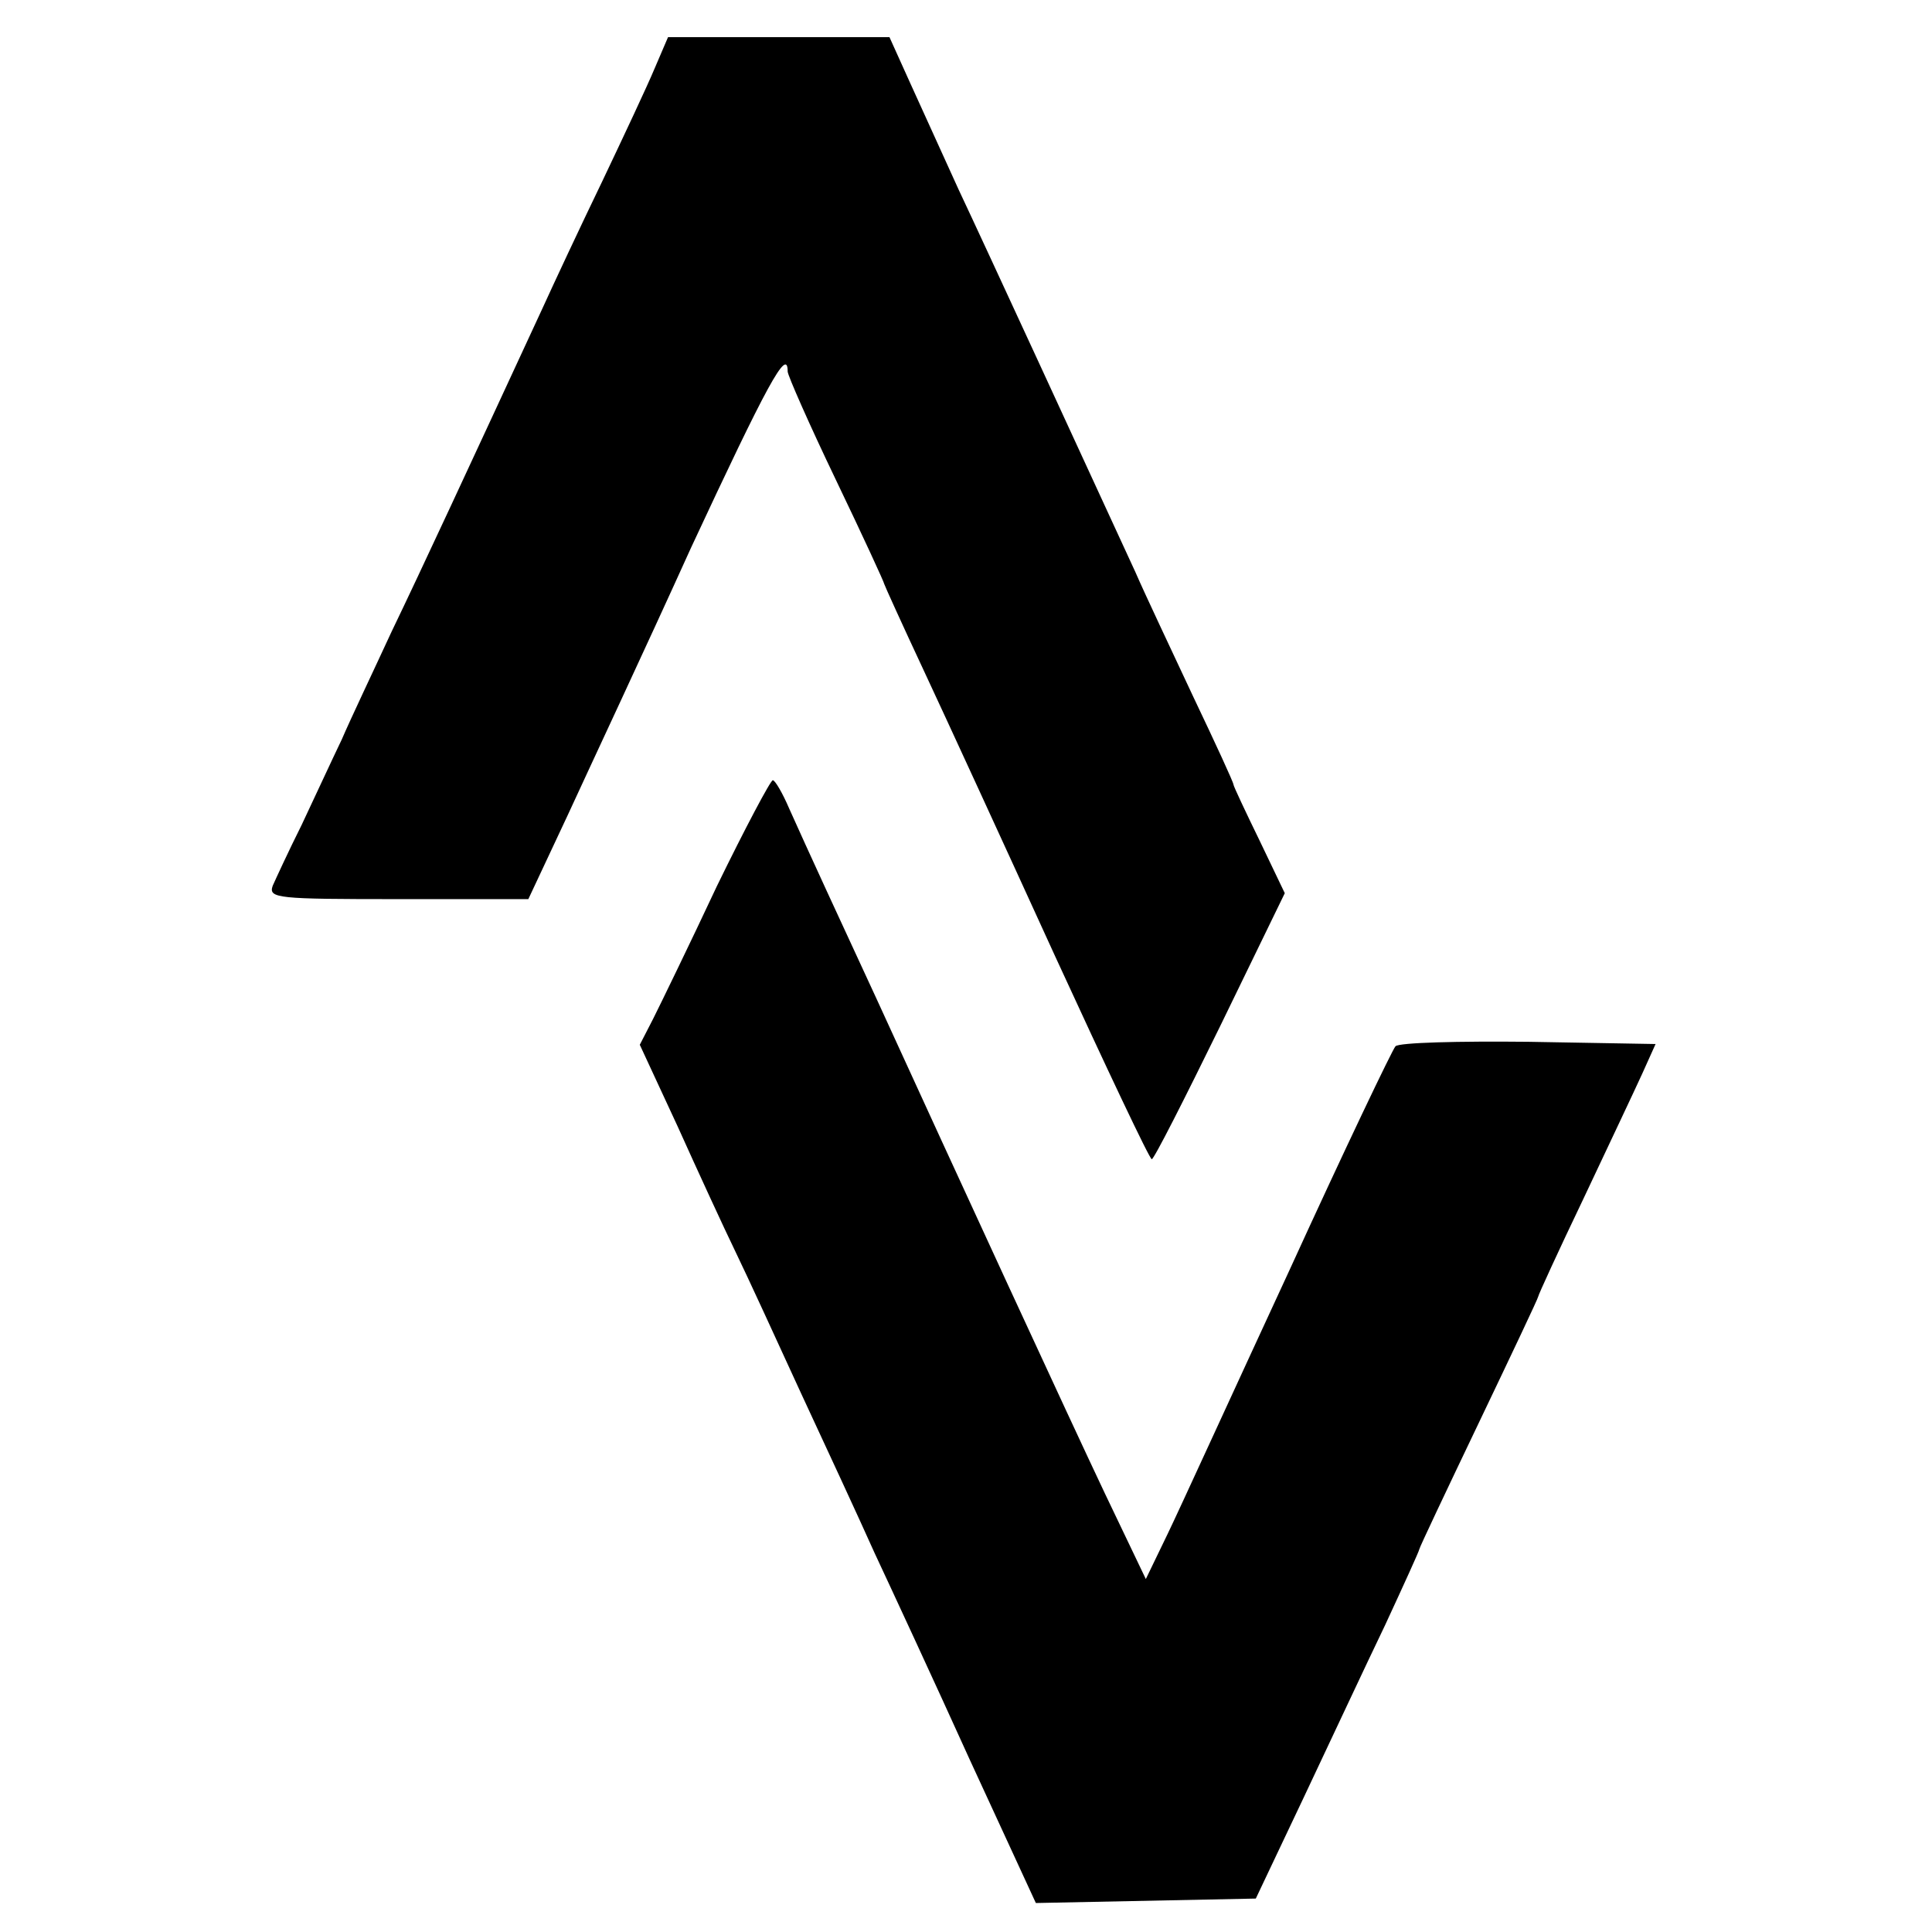
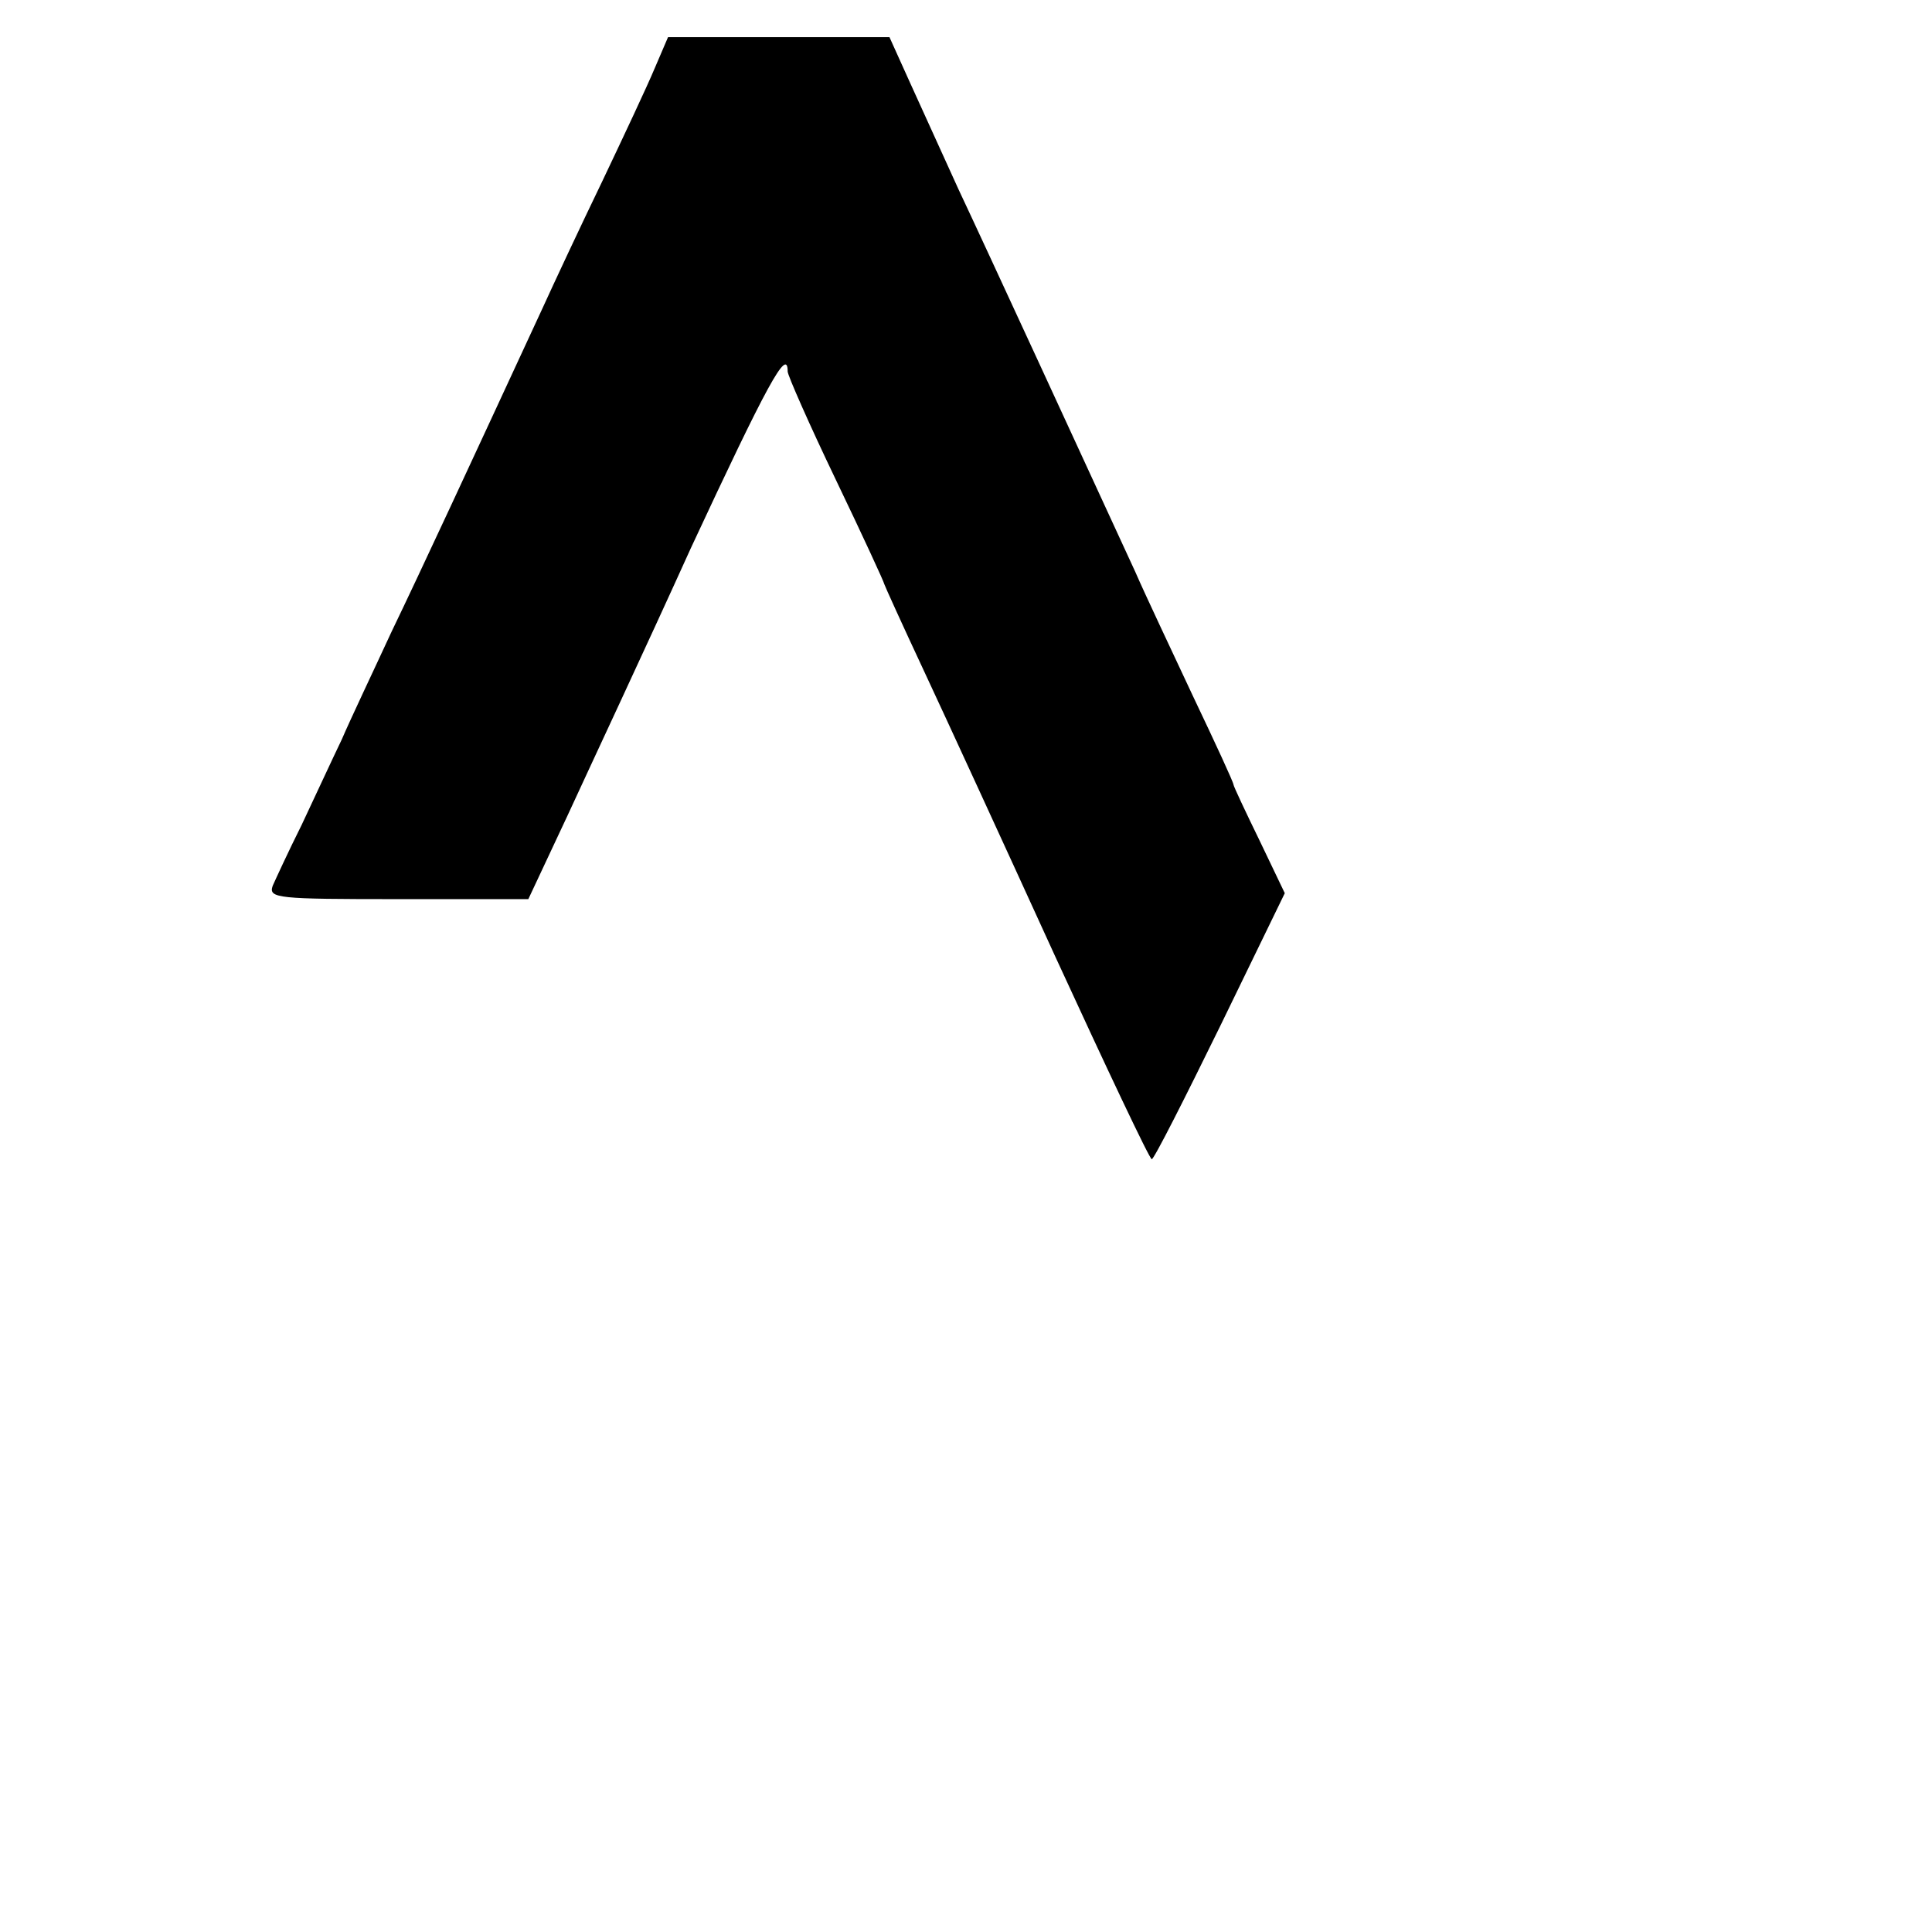
<svg xmlns="http://www.w3.org/2000/svg" version="1.0" width="260pt" height="260pt" viewBox="0 0 260 260" preserveAspectRatio="xMidYMid meet">
  <g transform="translate(0,260) scale(0.1,-0.1)" fill="#000000" stroke="none">
    <path d="M881 2508 c-10 -24 -42 -92 -71 -153 -29 -60 -65 -137 -80 -170 -100 -216 -163 -352 -203 -435 -24 -52 -55 -117 -67 -145 -13 -27 -37 -79 -54 -115 -18 -36 -35 -73 -39 -82 -6 -17 6 -18 169 -18 l175 0 53 113 c28 61 104 223 166 360 102 219 130 271 130 237 0 -5 29 -71 65 -146 36 -75 65 -138 65 -140 0 -1 24 -54 53 -116 29 -62 109 -236 177 -385 69 -150 127 -273 130 -273 3 0 44 81 92 179 l87 179 -34 71 c-19 39 -35 73 -35 75 0 3 -24 55 -54 118 -29 62 -65 138 -78 168 -64 139 -204 443 -238 515 -20 44 -49 108 -65 143 l-28 62 -149 0 -149 0 -18 -42z" />
-     <path d="M965 1408 c-37 -79 -76 -159 -86 -179 l-18 -35 51 -110 c27 -60 62 -136 78 -169 16 -33 55 -118 88 -190 33 -71 78 -168 99 -215 22 -47 80 -172 128 -278 l89 -193 148 3 148 3 64 135 c35 74 84 179 110 233 25 54 46 100 46 102 0 2 36 78 80 170 44 92 80 168 80 170 0 2 27 61 61 132 33 70 69 146 79 168 l18 40 -171 3 c-94 1 -174 -1 -179 -6 -4 -4 -69 -140 -143 -302 -75 -162 -148 -322 -164 -355 l-29 -60 -55 115 c-47 99 -200 431 -307 665 -18 39 -48 104 -67 145 -19 41 -42 92 -51 112 -9 21 -19 38 -22 38 -3 0 -37 -64 -75 -142z" />
  </g>
</svg>